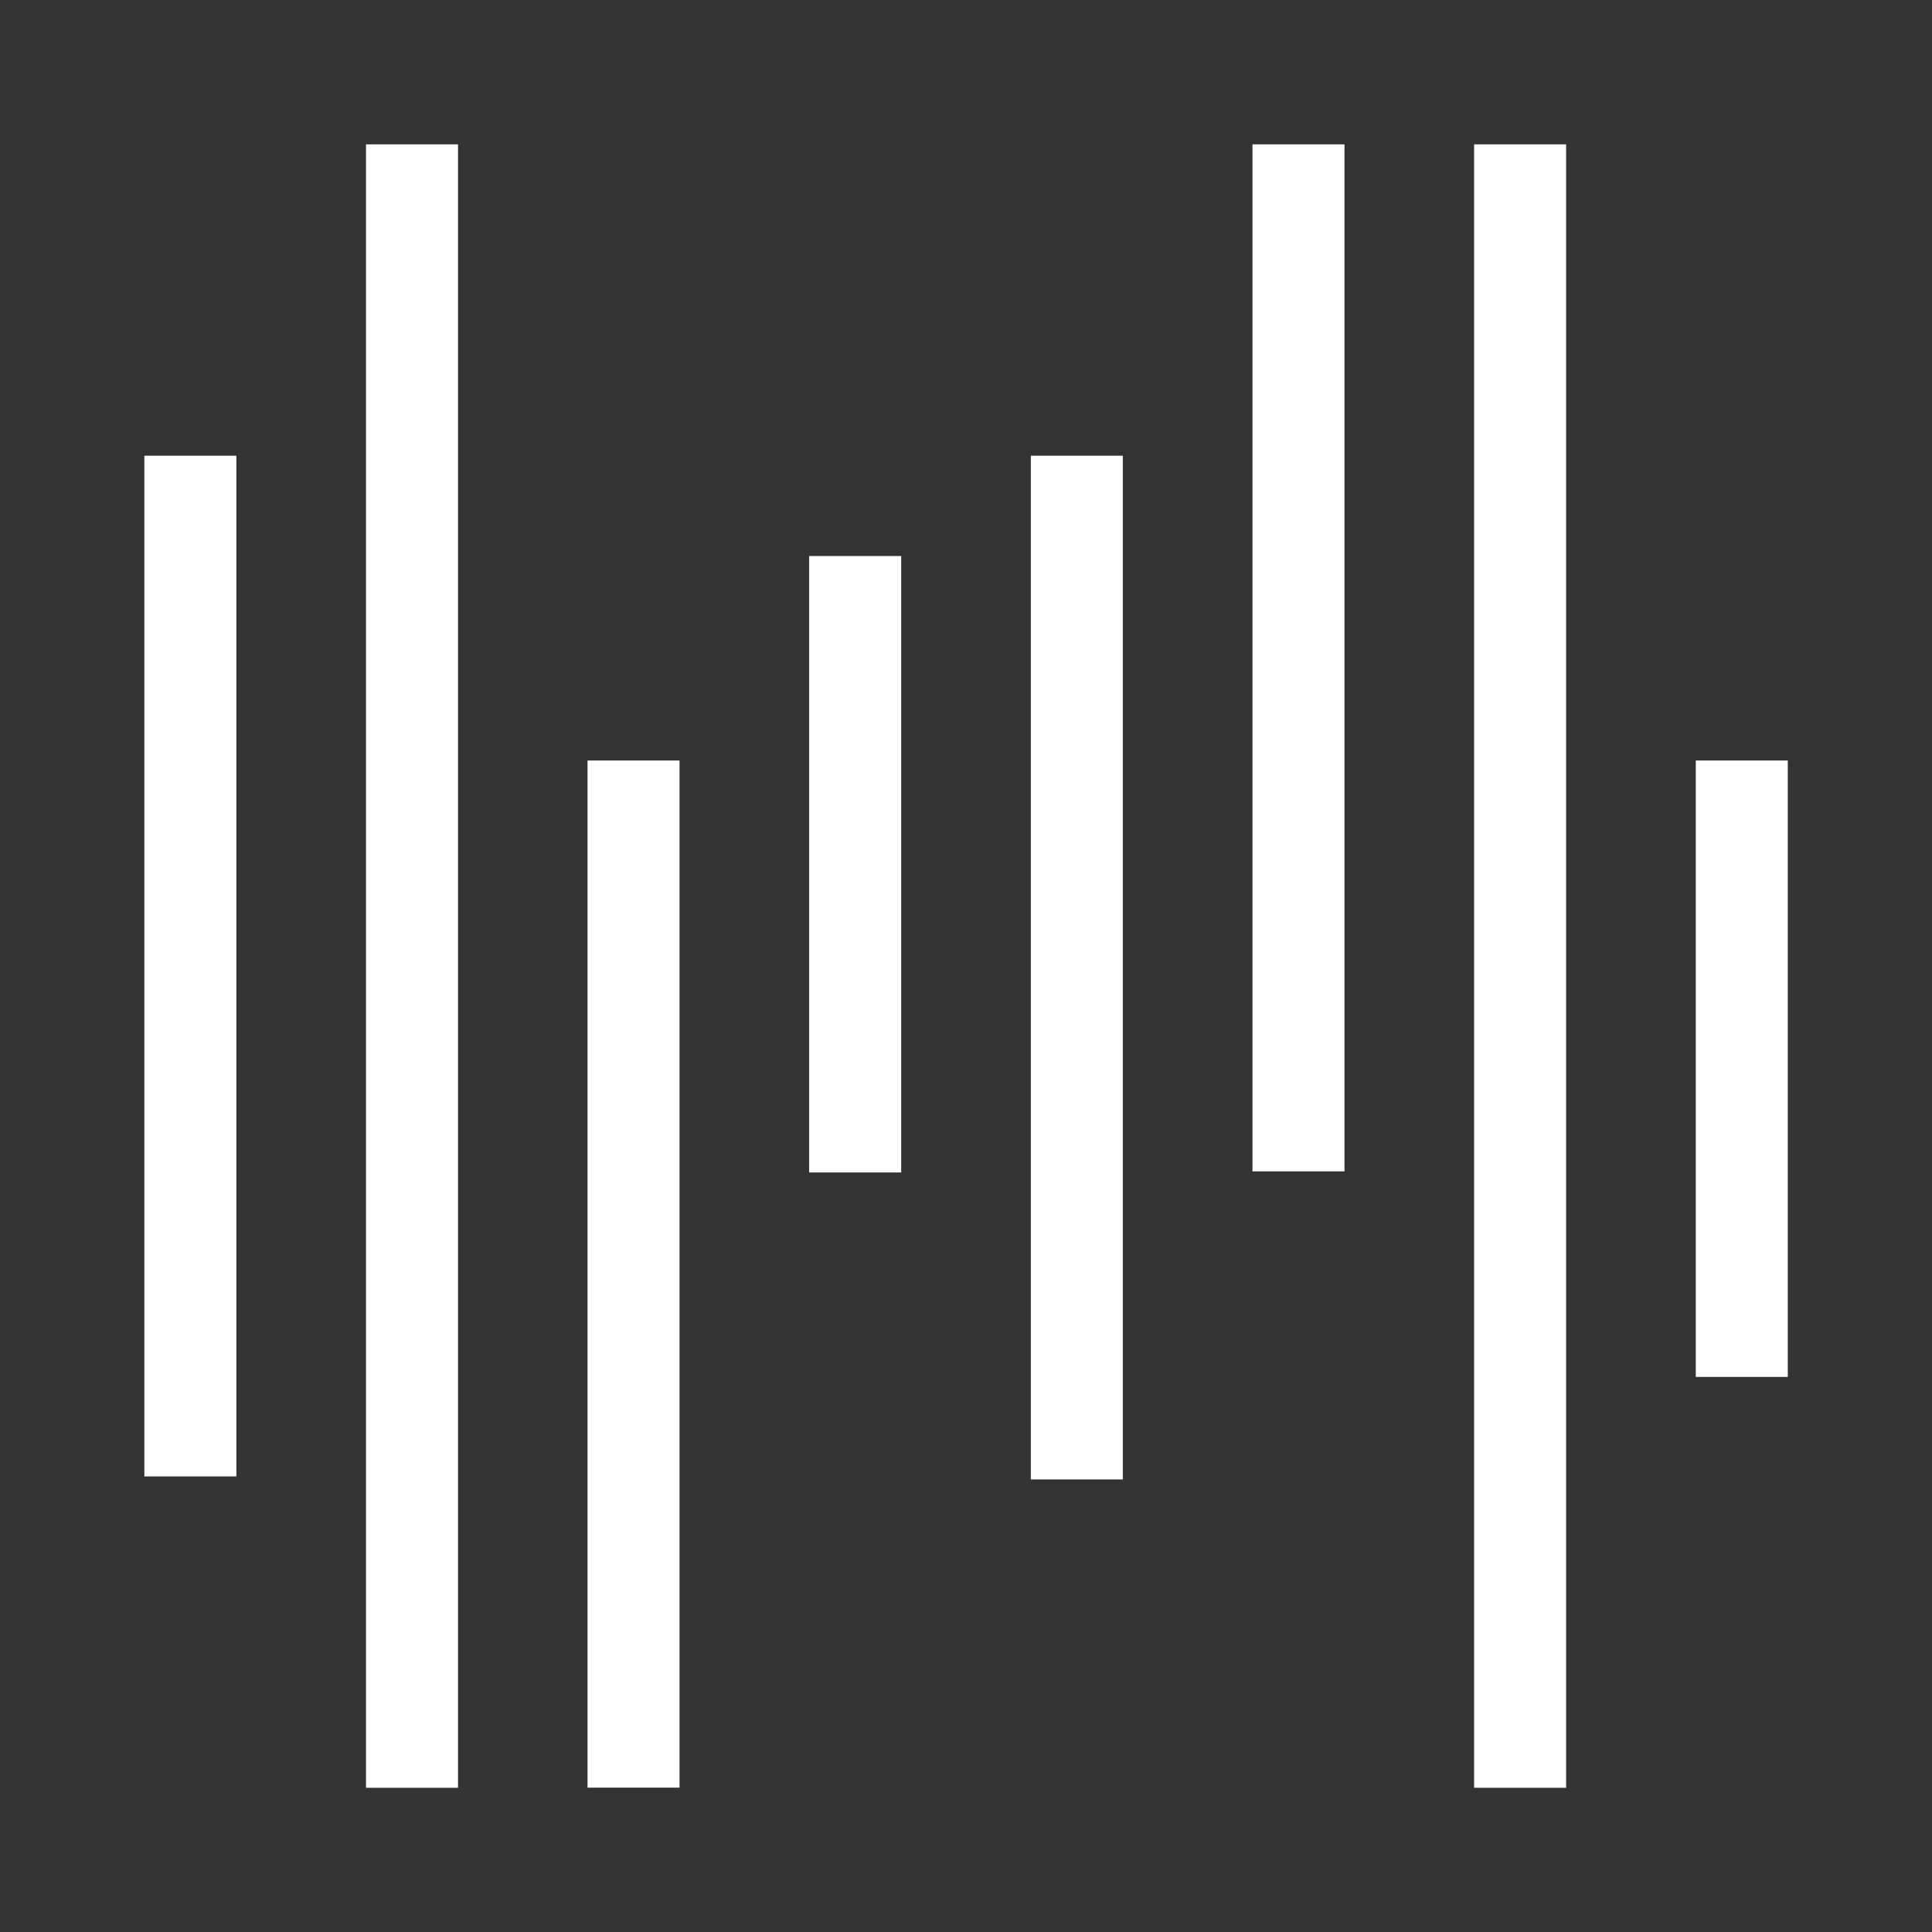
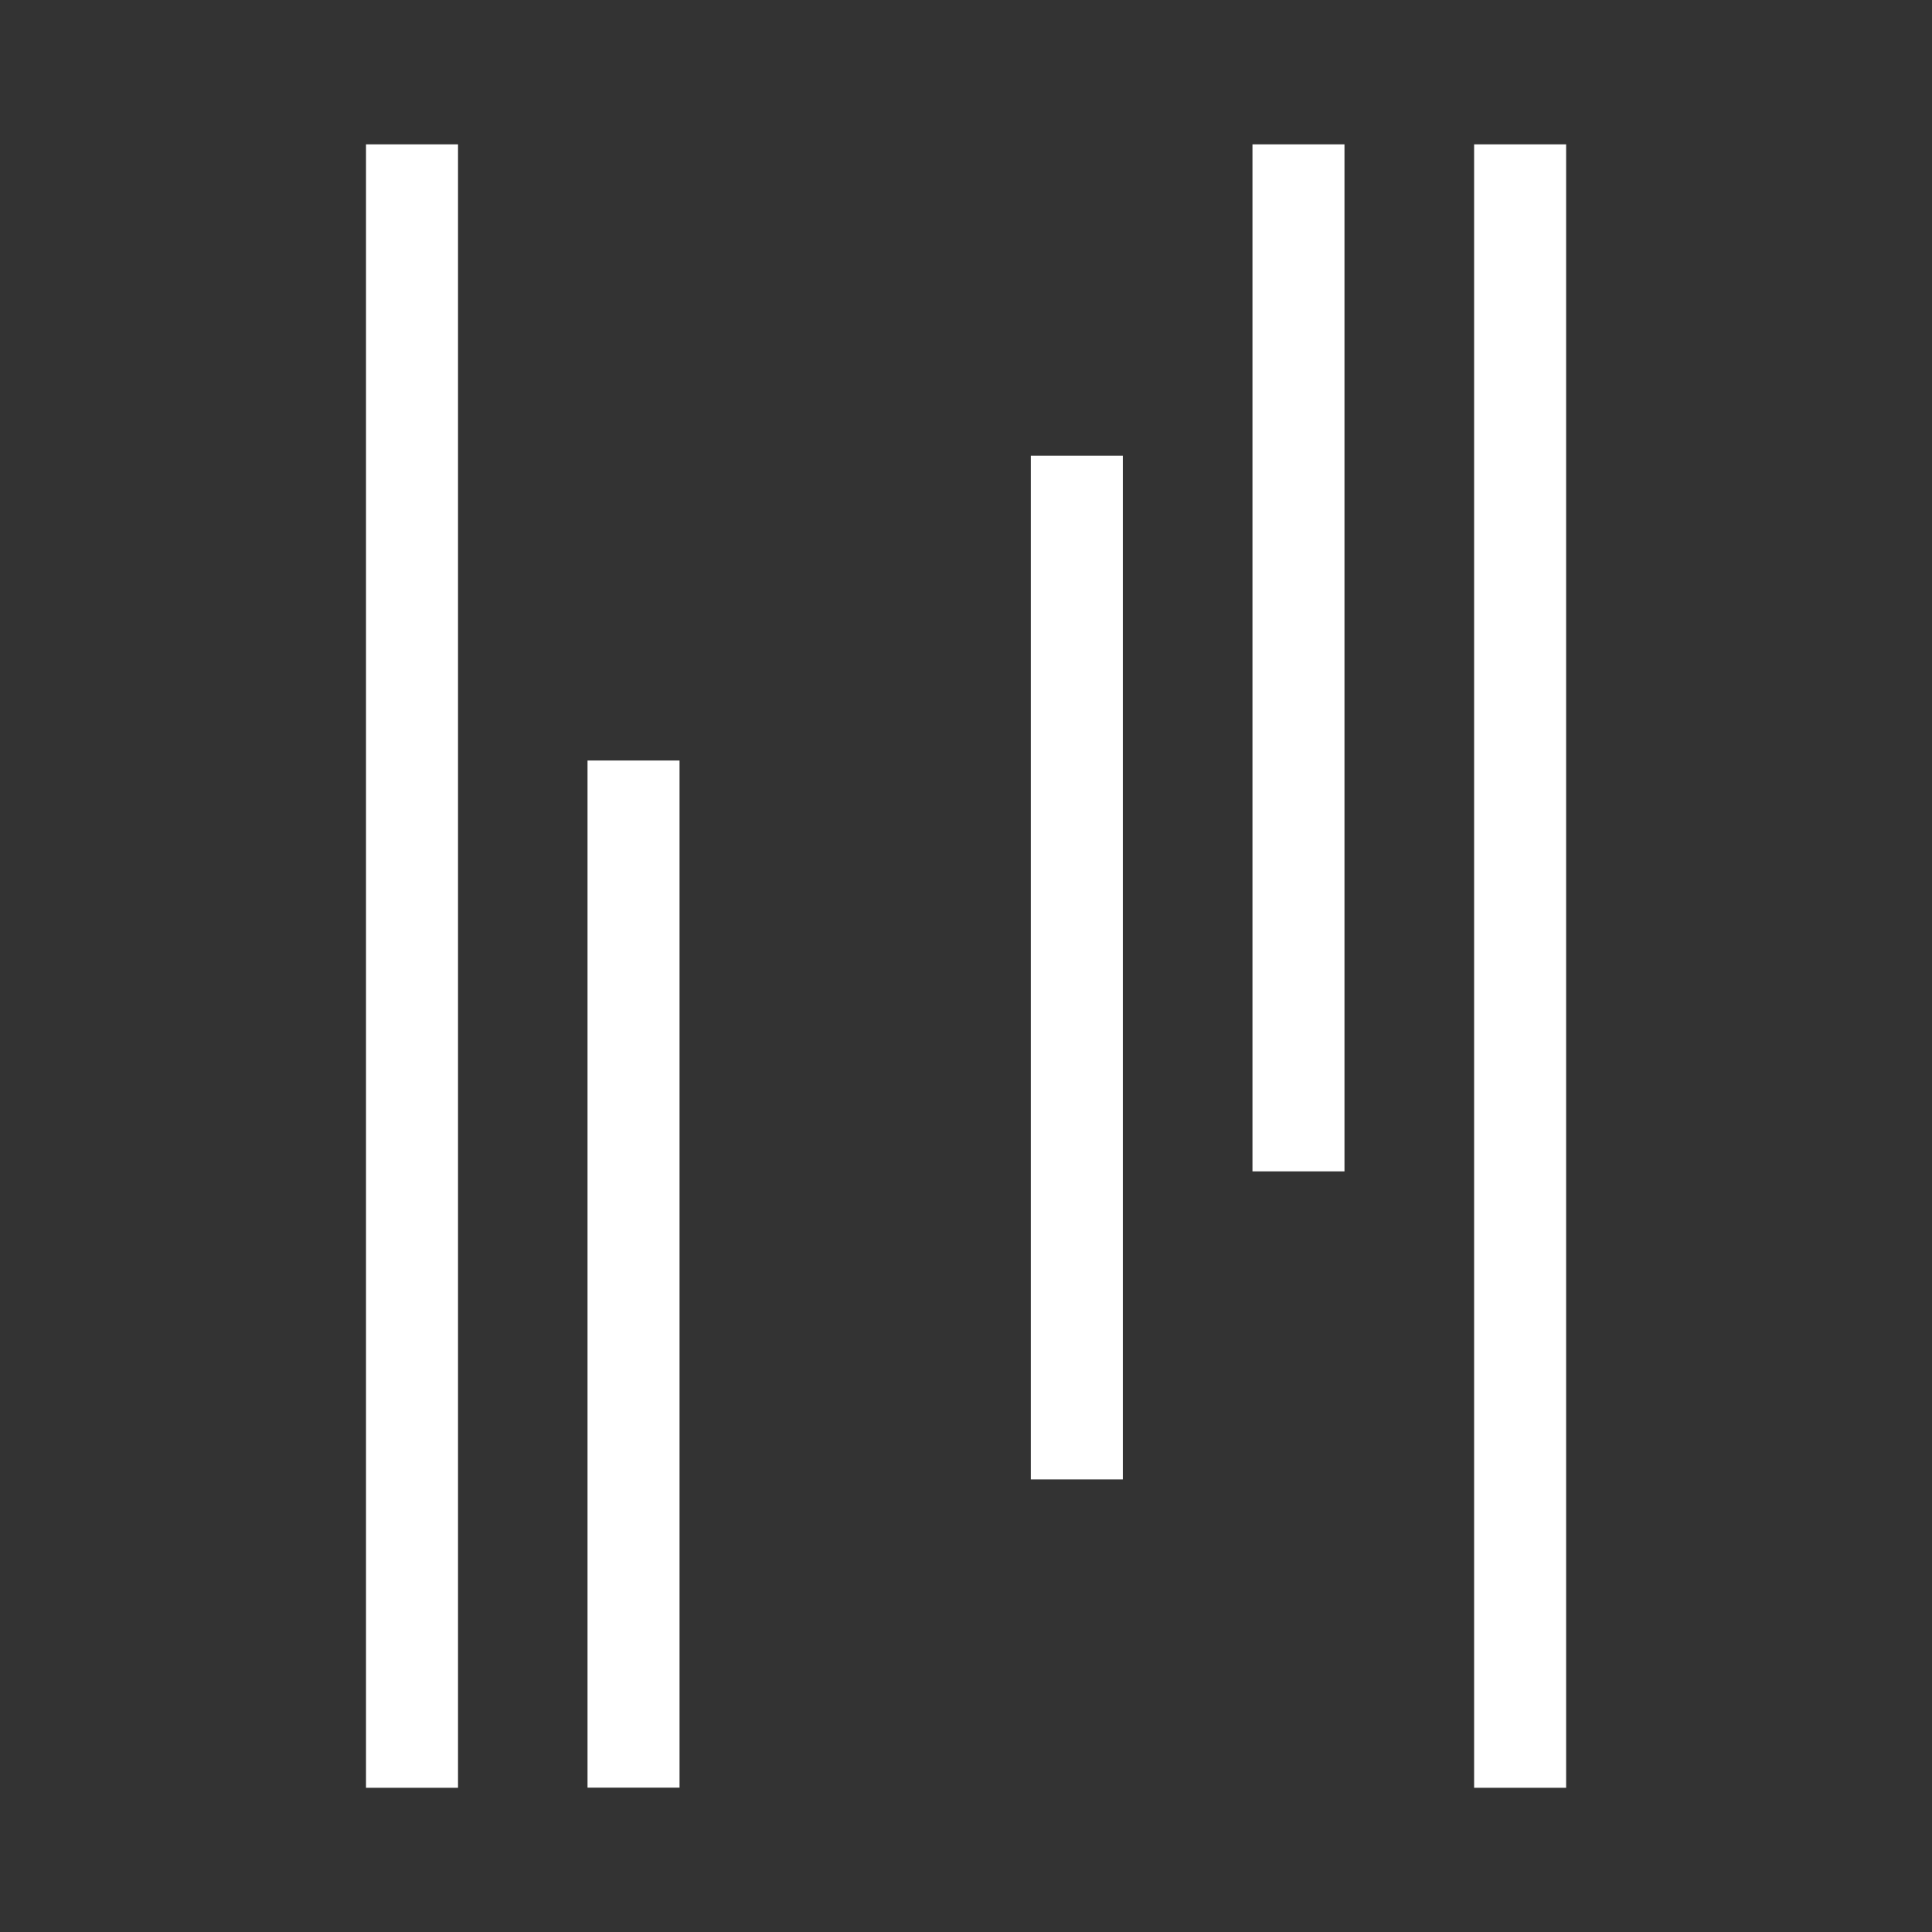
<svg xmlns="http://www.w3.org/2000/svg" id="Layer_1" viewBox="0 0 141.73 141.73">
  <rect x="0" y="0" width="141.73" height="141.73" fill="#333333" stroke="none" />
  <defs>
    <style>.cls-1{fill:#fff;}</style>
  </defs>
  <rect class="cls-1" x="26.85" y="10.59" width="6.75" height="120.56" />
  <rect class="cls-1" x="91.88" y="10.59" width="6.75" height="75.34" />
-   <rect class="cls-1" x="10.59" y="33.43" width="6.75" height="74.88" />
  <rect class="cls-1" x="75.62" y="33.43" width="6.75" height="75.1" />
  <rect class="cls-1" x="43.1" y="55.79" width="6.75" height="75.35" />
-   <rect class="cls-1" x="124.4" y="55.79" width="6.75" height="45.22" />
  <rect class="cls-1" x="108.14" y="10.59" width="6.75" height="120.56" />
-   <rect class="cls-1" x="59.36" y="40.79" width="6.75" height="45.22" />
</svg>